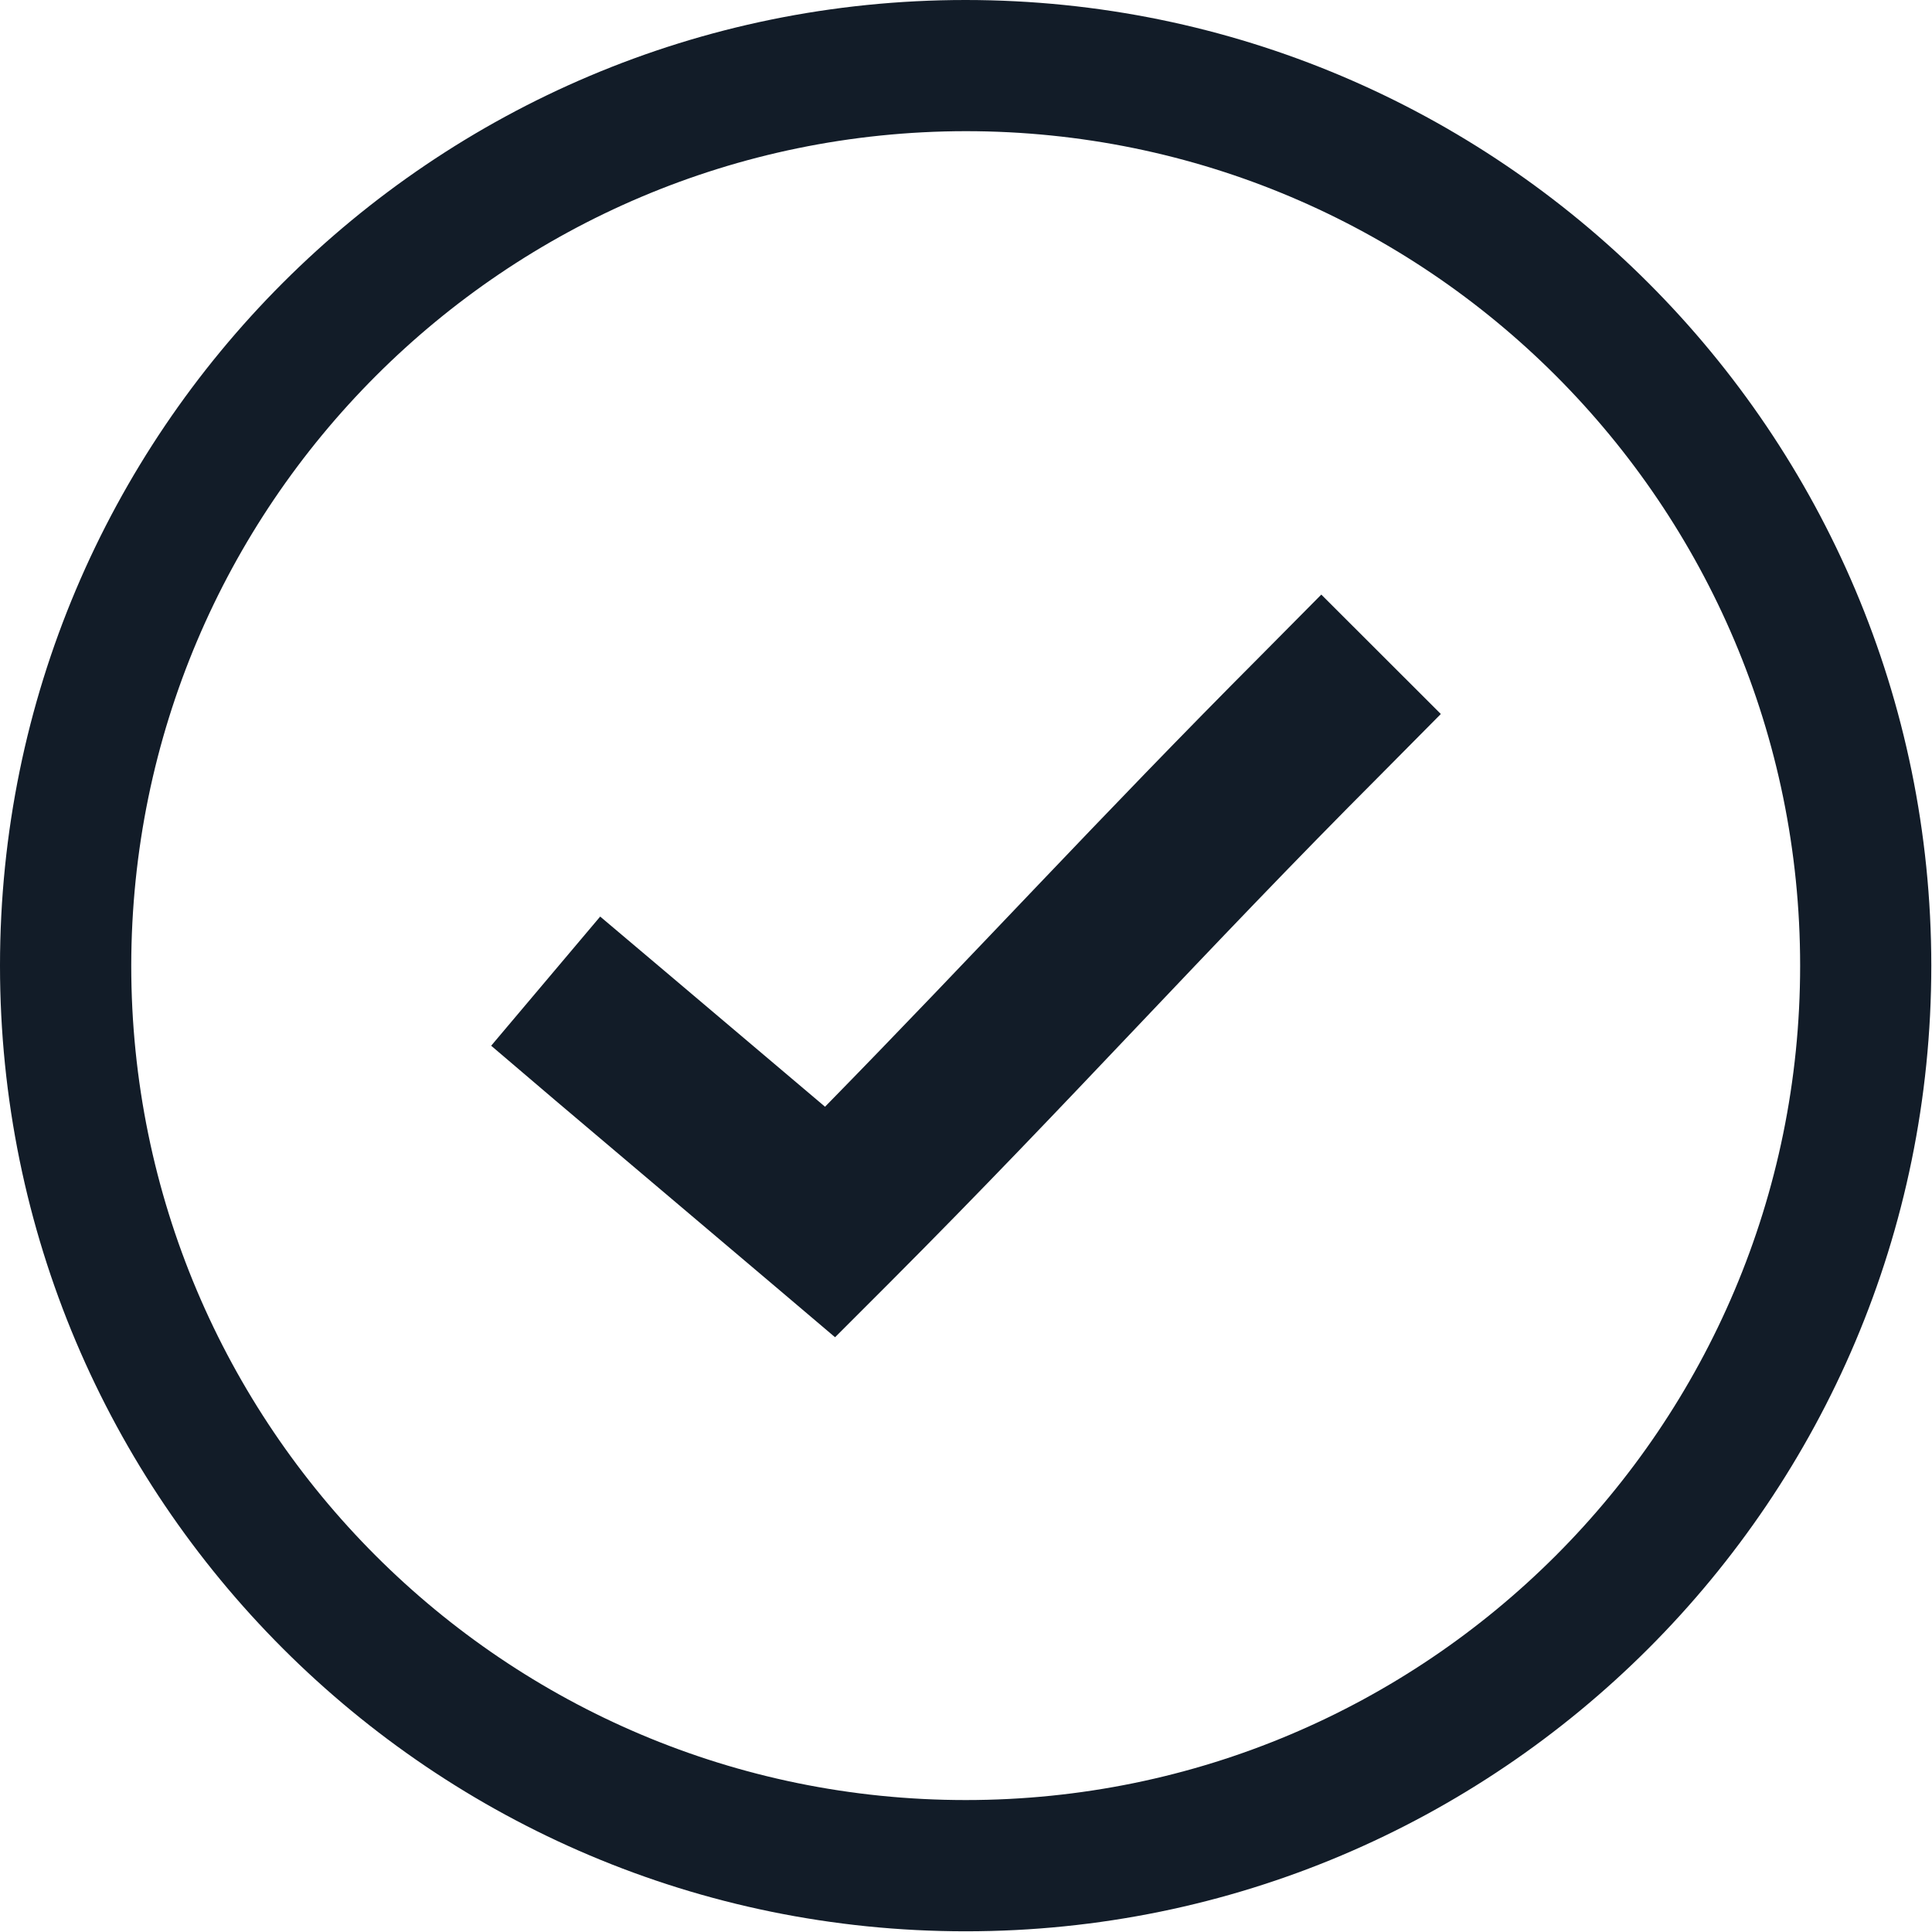
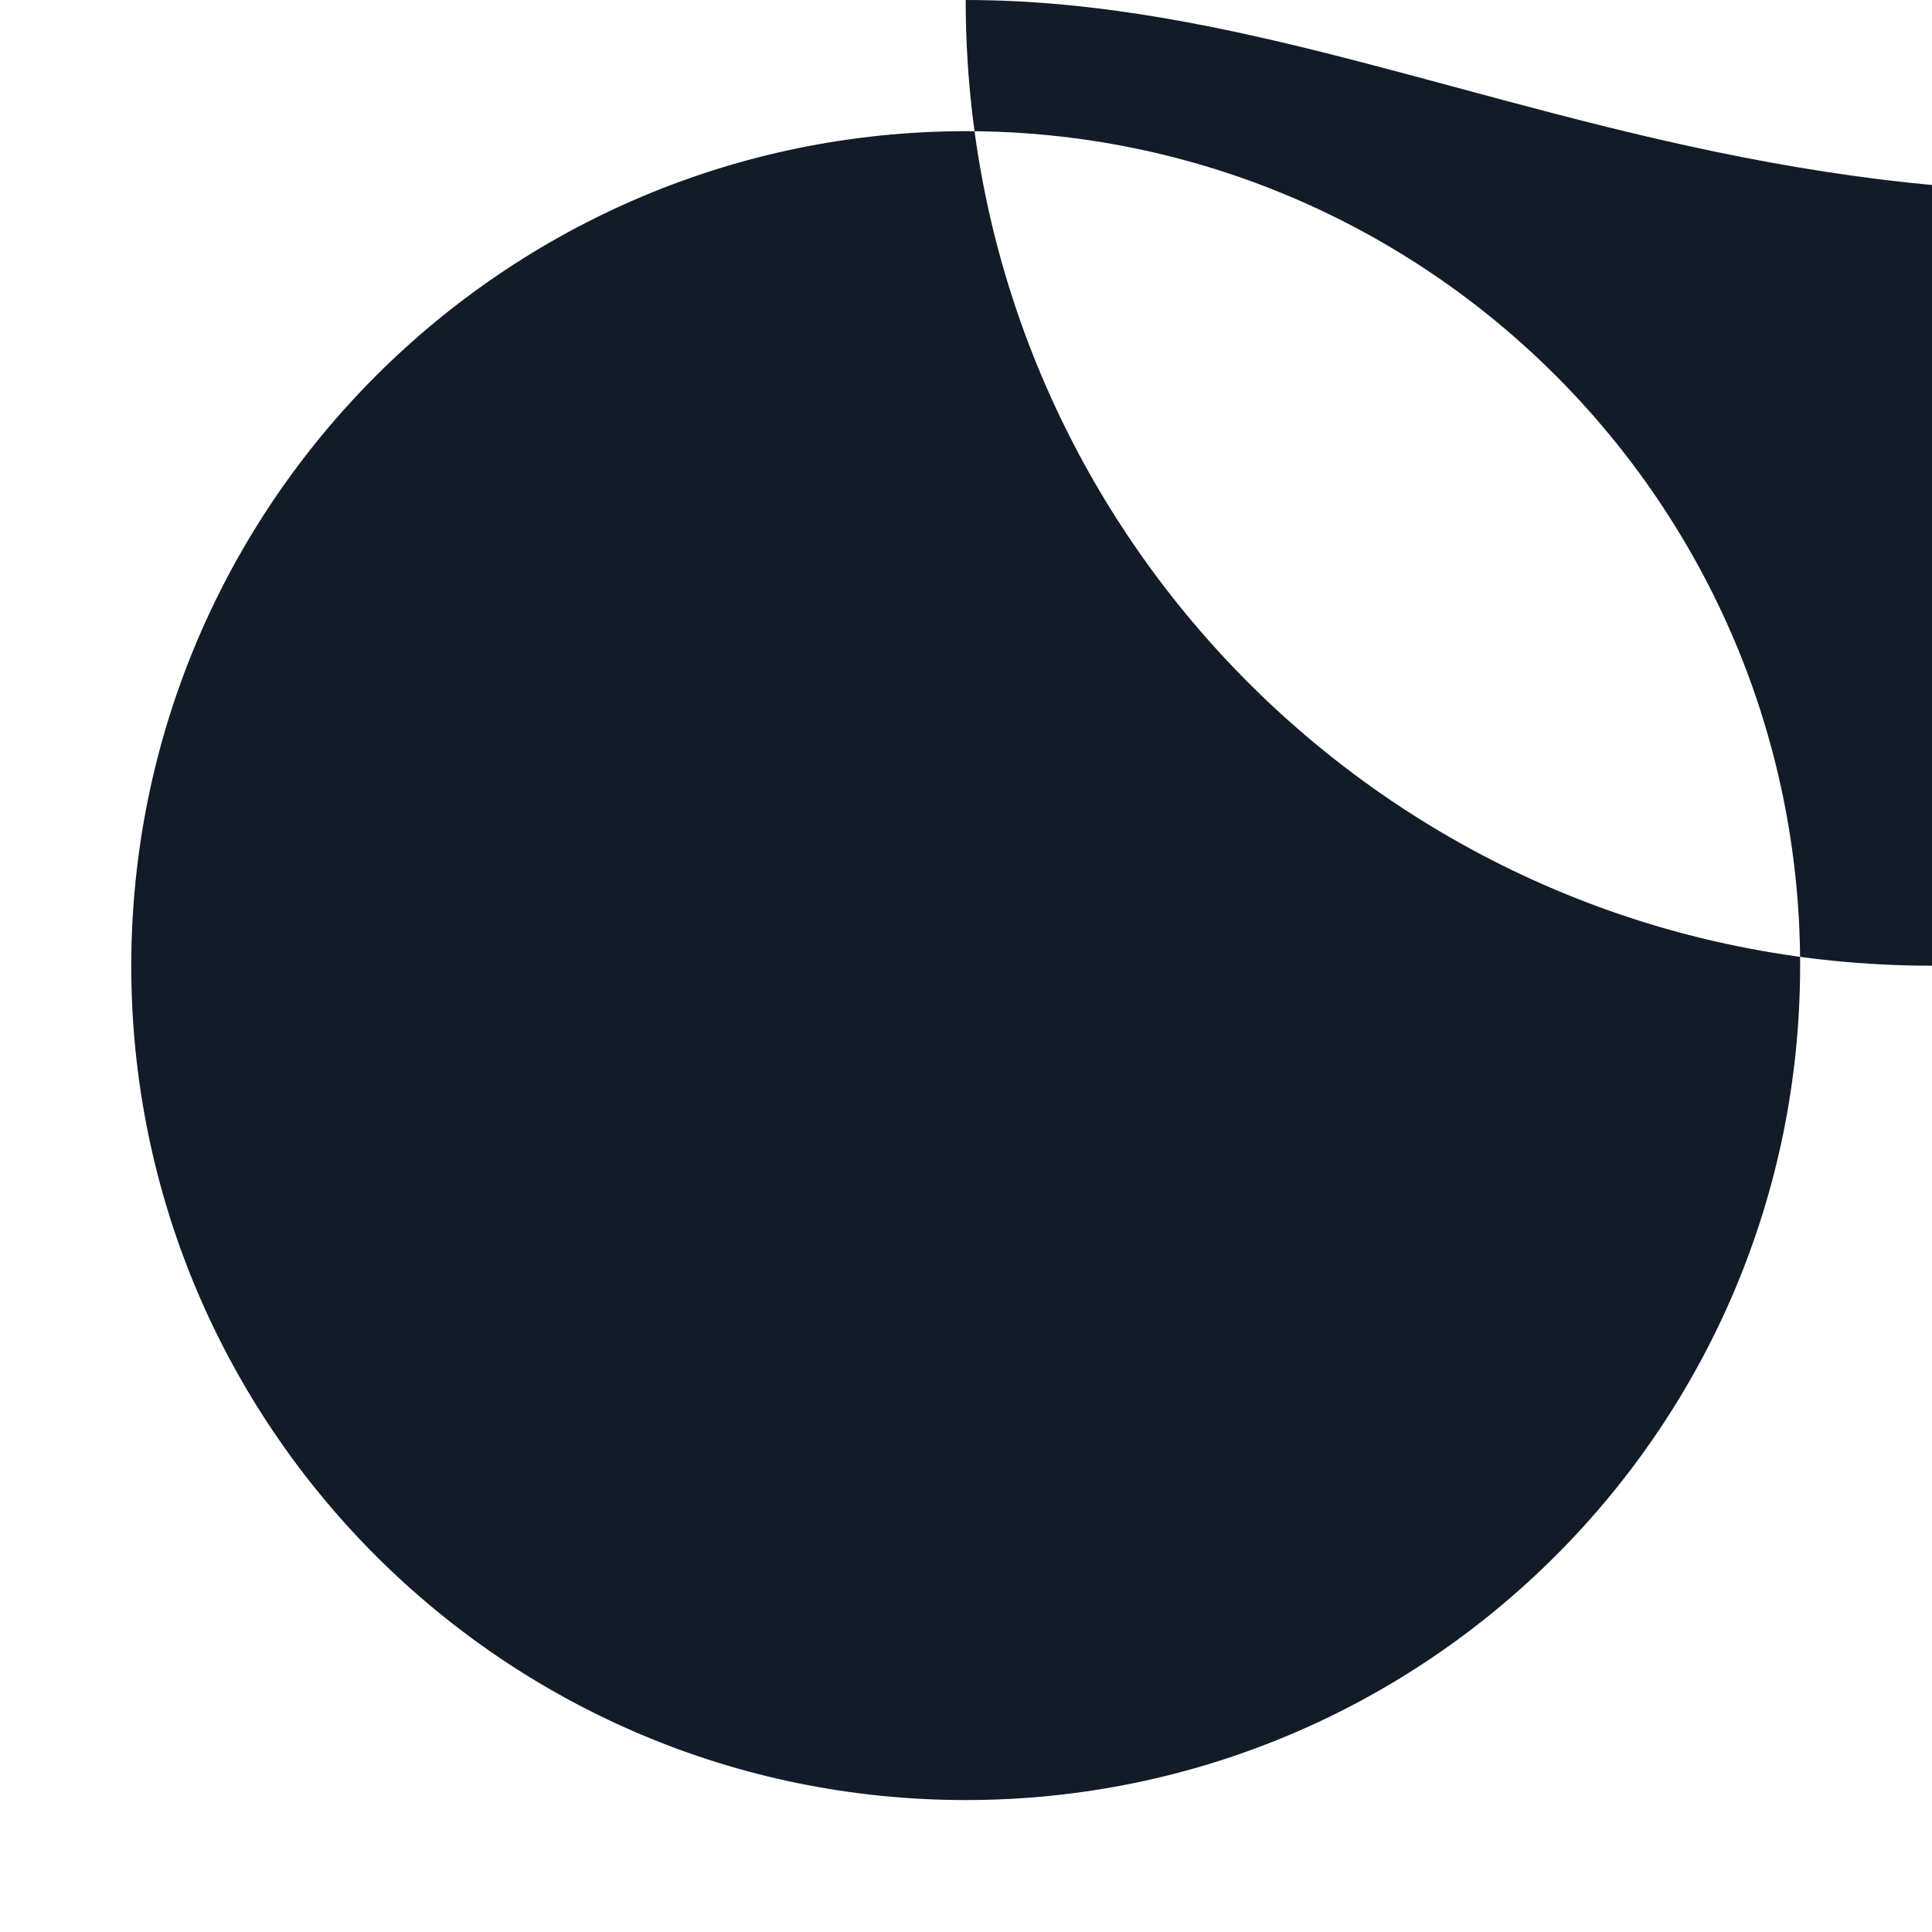
<svg xmlns="http://www.w3.org/2000/svg" id="Calque_1" data-name="Calque 1" viewBox="0 0 47.001 47">
  <defs>
    <style>
      .cls-1 {
        fill: none;
      }

      .cls-1, .cls-2 {
        stroke-width: 0px;
      }

      .cls-2 {
        fill: #121c28;
      }

      .cls-3 {
        clip-path: url(#clippath);
      }
    </style>
    <clipPath id="clippath">
      <rect class="cls-1" x=".001" y="0" width="47" height="47" />
    </clipPath>
  </defs>
  <g class="cls-3">
    <g id="log2">
-       <path id="Tracé_887" data-name="Tracé 887" class="cls-2" d="m23.493,3.191c11.211,0,20.3,9.089,20.3,20.3s-9.089,20.3-20.3,20.3S3.193,34.702,3.193,23.491c.012-11.206,9.094-20.288,20.3-20.3ZM23.493,0C10.519-.001.001,10.517,0,23.491c-.001,12.974,10.517,23.492,23.491,23.493s23.492-10.517,23.493-23.491v-.001C46.98,10.52,36.465.005,23.493,0Z" />
+       <path id="Tracé_887" data-name="Tracé 887" class="cls-2" d="m23.493,3.191c11.211,0,20.3,9.089,20.3,20.3s-9.089,20.3-20.3,20.3S3.193,34.702,3.193,23.491c.012-11.206,9.094-20.288,20.3-20.3ZM23.493,0c-.001,12.974,10.517,23.492,23.491,23.493s23.492-10.517,23.493-23.491v-.001C46.98,10.52,36.465.005,23.493,0Z" />
      <g id="noun-check-1788424">
        <g id="Groupe_817" data-name="Groupe 817">
-           <path id="Tracé_888" data-name="Tracé 888" class="cls-2" d="m32.144,14.465l-1.454,1.467c-3.945,3.954-6.957,7.255-10.619,10.992l-3.9-3.3-1.57-1.326-2.652,3.142,1.57,1.338,5.354,4.531,1.442,1.223,1.339-1.339c4.436-4.445,7.594-8,11.944-12.356l1.454-1.467-2.908-2.905Z" />
-         </g>
+           </g>
      </g>
    </g>
  </g>
</svg>